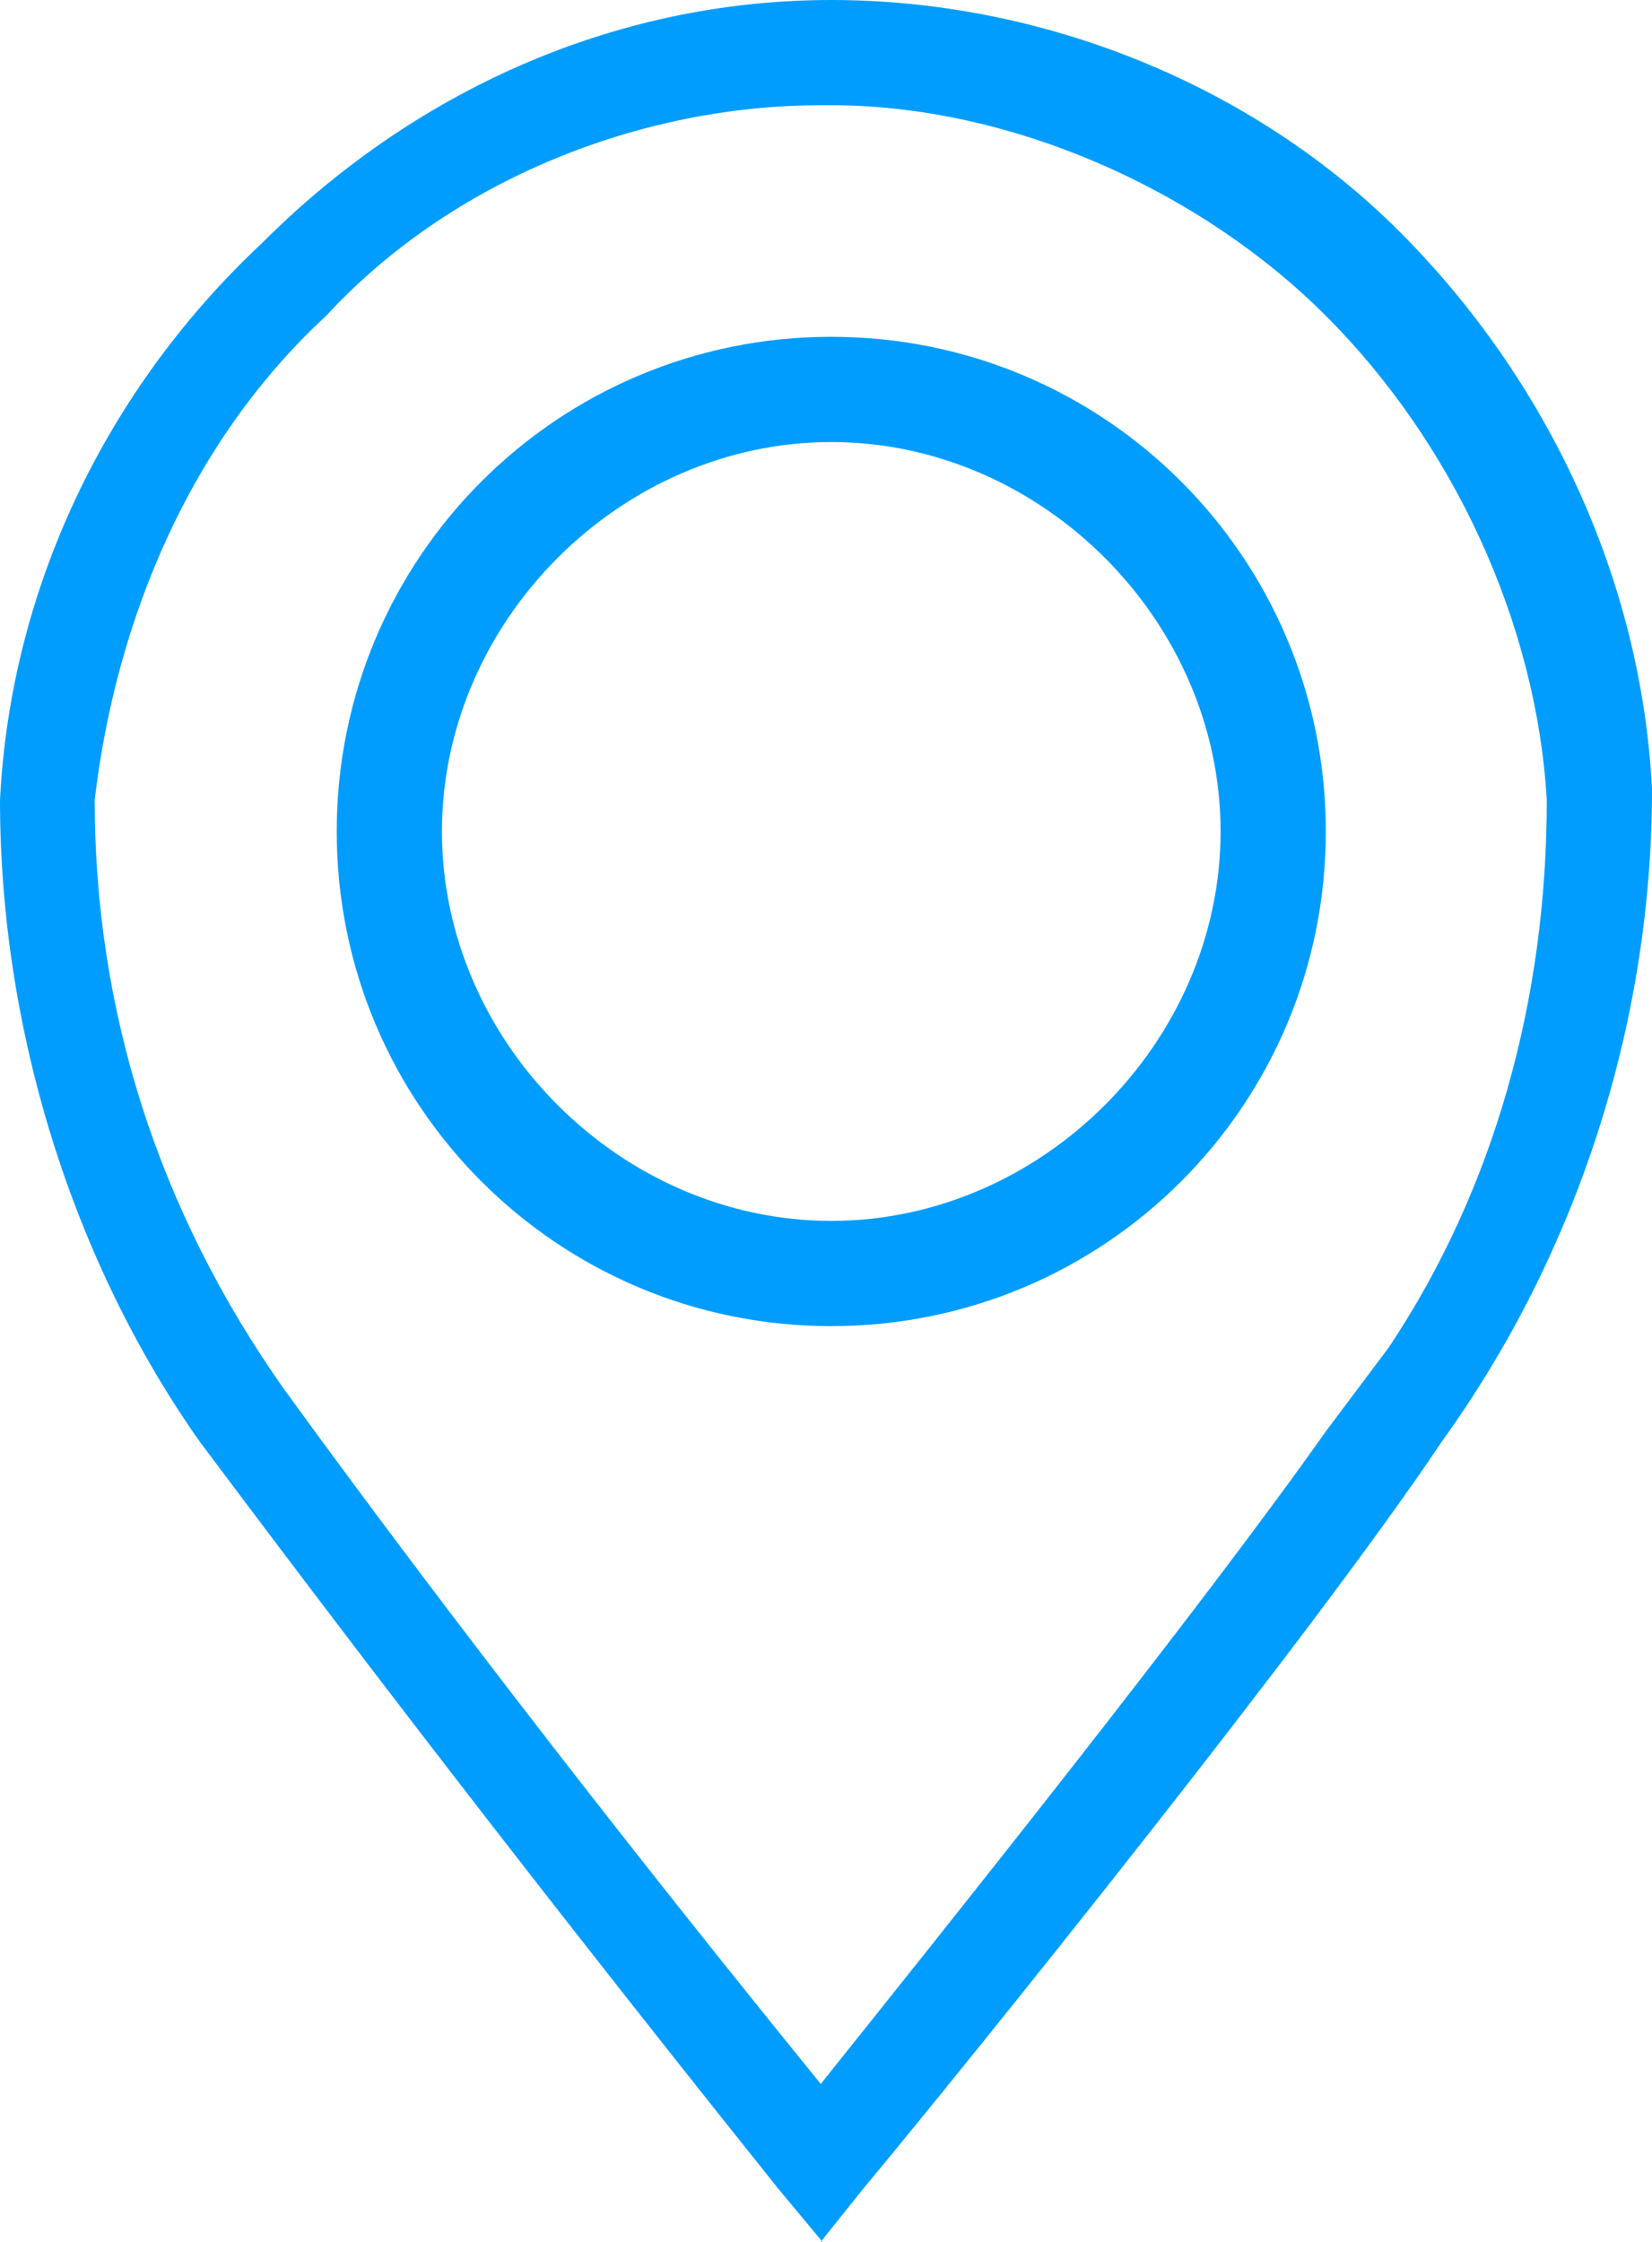
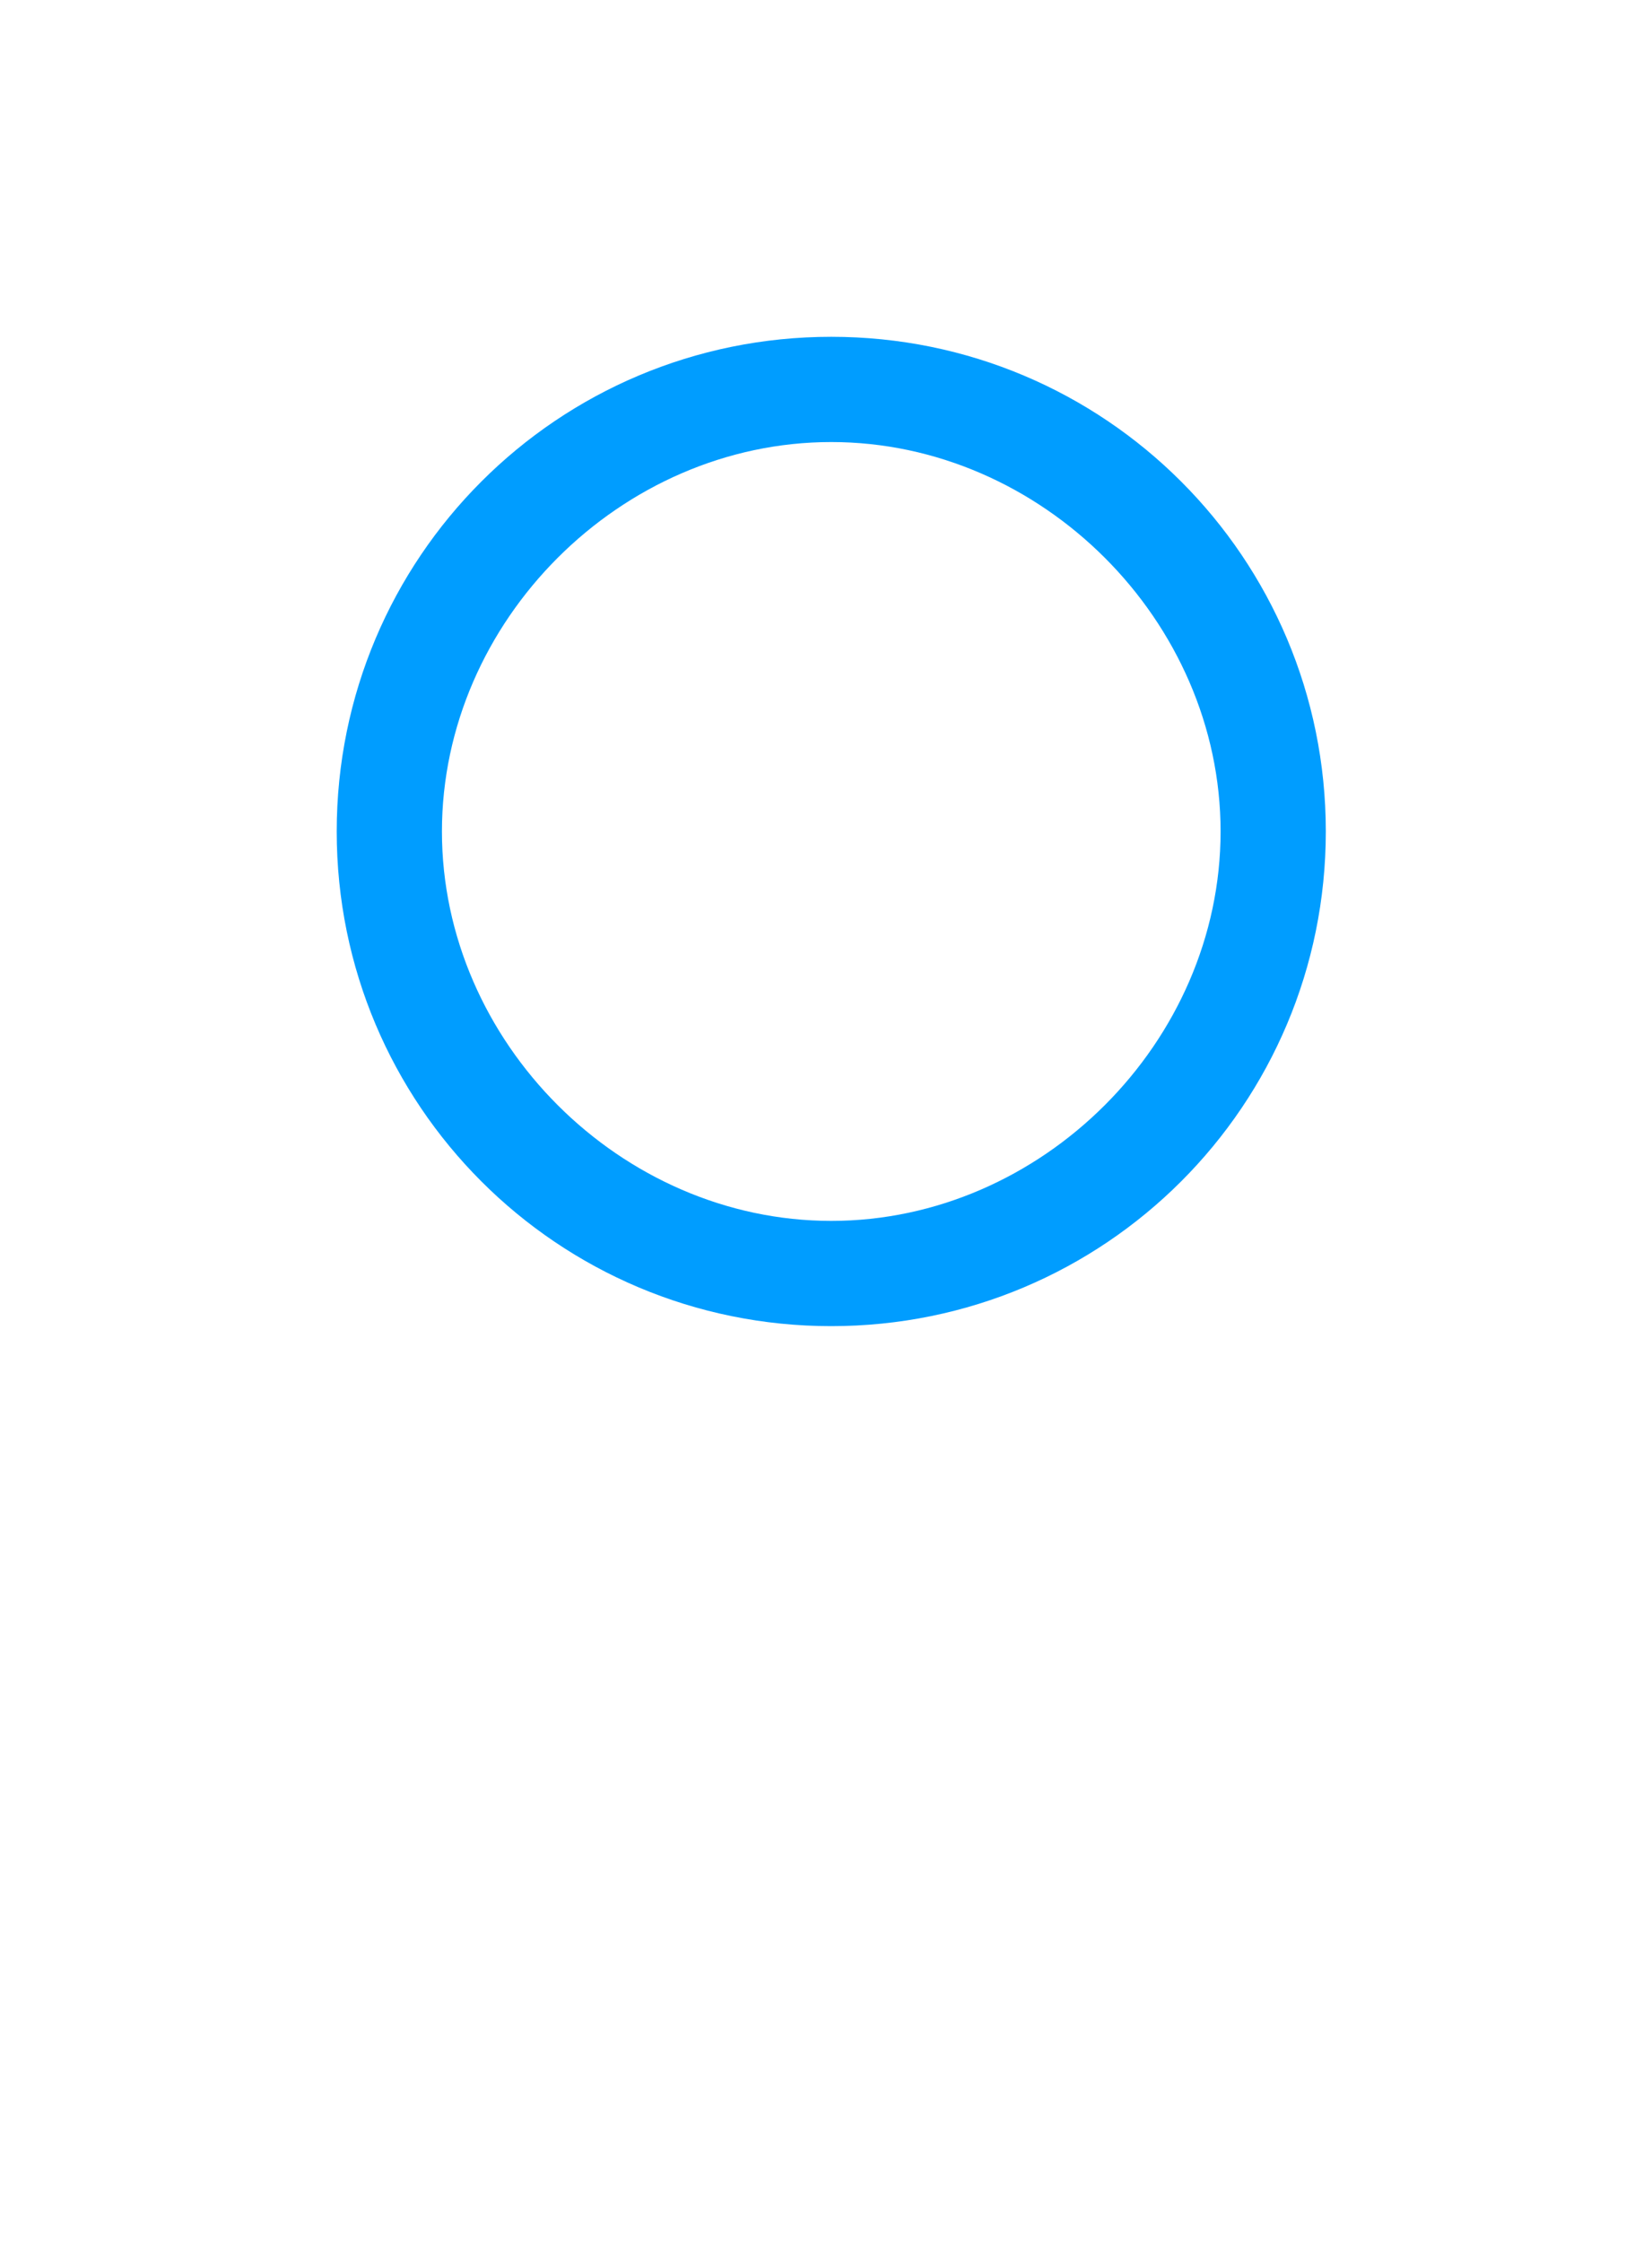
<svg xmlns="http://www.w3.org/2000/svg" id="Ebene_1" version="1.1" viewBox="0 0 15.7 21.3">
  <defs>
    <style>
      .st0 {
        fill: #009dff;
      }
    </style>
  </defs>
  <g id="Gruppe_103">
    <g id="Pfad_121">
-       <path class="st0" d="M7.9,21.4l-.5-.6c-2.8-3.5-4.6-5.9-5.5-7.1C.7,12,0,9.8,0,7.6c.1-2,1-3.9,2.5-5.3C3.9.9,5.8,0,7.9,0c0,0,0,0,0,0,2,0,4,.8,5.4,2.2,1.4,1.4,2.3,3.3,2.4,5.3,0,2.2-.7,4.4-2,6.2-1.2,1.8-4.5,5.9-5.5,7.1l-.4.5ZM7.8,1c-1.7,0-3.5.7-4.7,2-1.3,1.2-2,2.9-2.2,4.6,0,2,.6,3.9,1.8,5.6.8,1.1,2.5,3.4,5.1,6.6,1.2-1.5,3.6-4.5,4.8-6.2h0s.6-.8.6-.8h0c1-1.5,1.5-3.3,1.5-5.2-.1-1.7-.9-3.4-2.1-4.6-1.2-1.2-3-2-4.7-2h0Z" />
-     </g>
+       </g>
    <g id="Pfad_122">
      <path class="st0" d="M7.9,12.6c-2.6,0-4.7-2.1-4.7-4.7S5.3,3.2,7.9,3.2h0c2.6,0,4.7,2.1,4.7,4.7,0,2.6-2.1,4.7-4.7,4.7ZM7.9,4.2c-2,0-3.7,1.7-3.7,3.7s1.7,3.7,3.7,3.7,3.7-1.7,3.7-3.7c0-2-1.7-3.7-3.7-3.7Z" />
    </g>
  </g>
</svg>